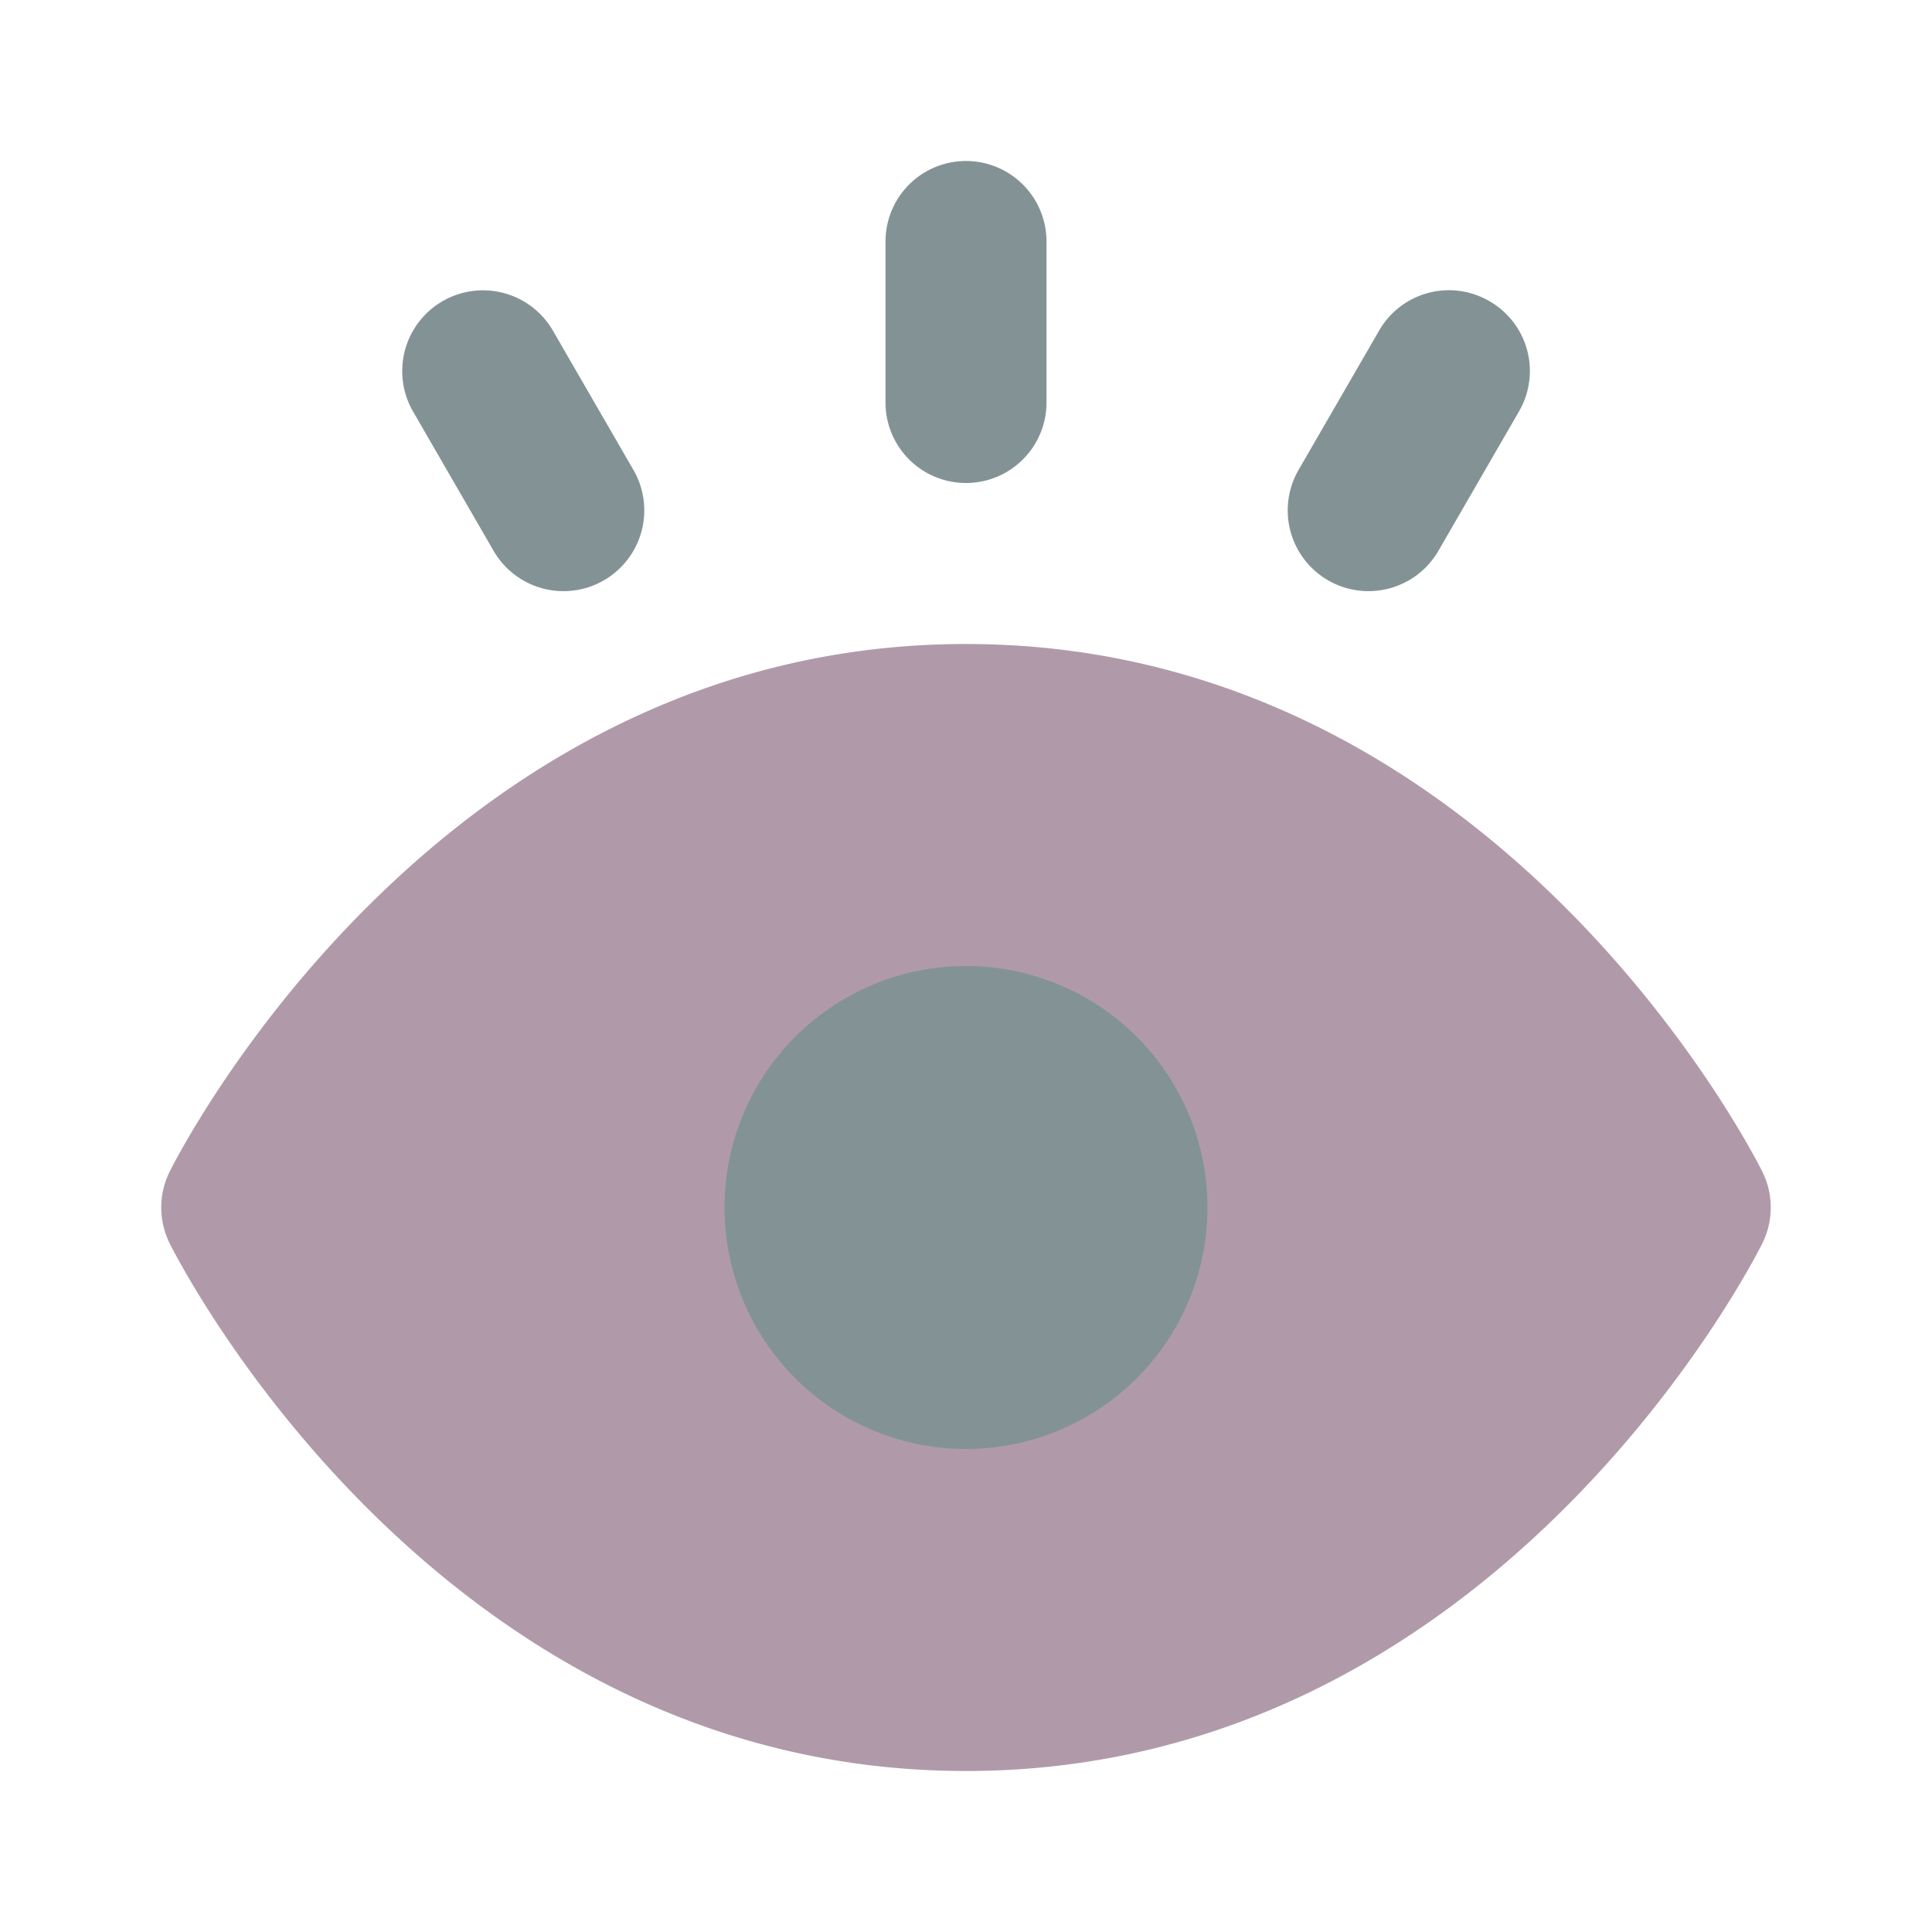
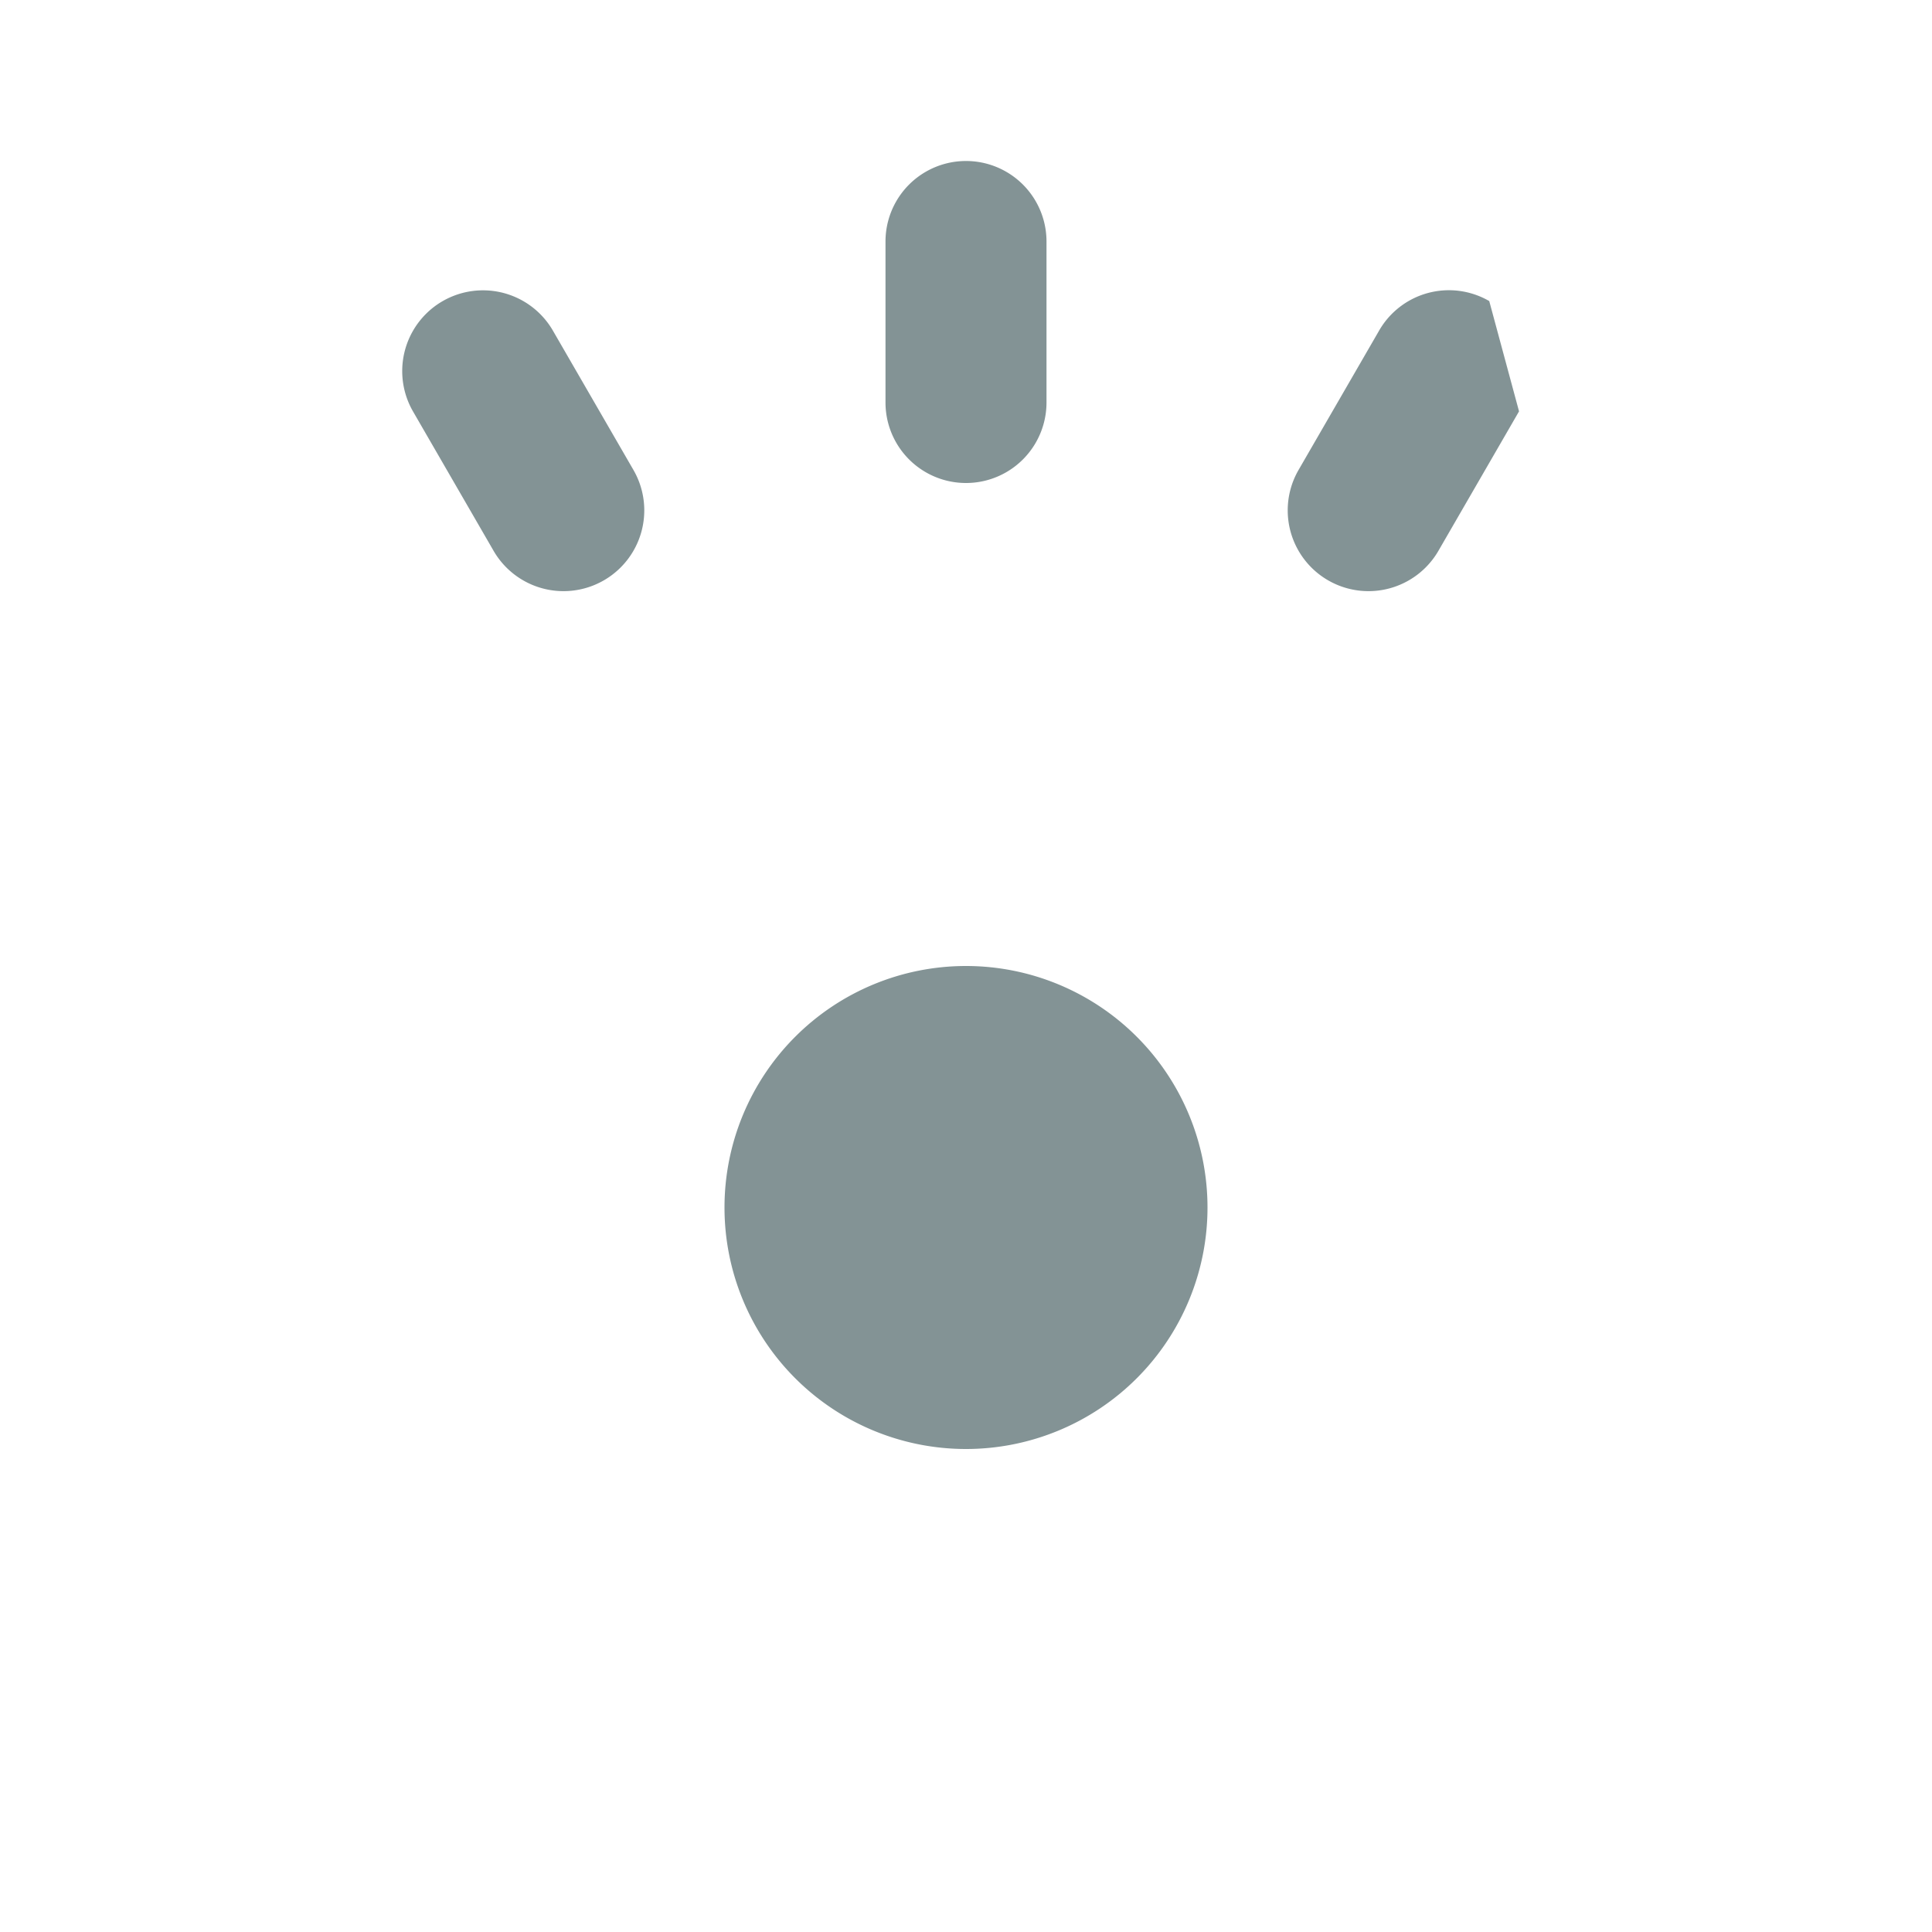
<svg xmlns="http://www.w3.org/2000/svg" fill="#000000" width="800px" height="800px" viewBox="0 0 24 24" id="vision-focus" data-name="Flat Color" class="icon flat-color">
  <g id="SVGRepo_bgCarrier" stroke-width="0" />
  <g id="SVGRepo_tracerCarrier" stroke-linecap="round" stroke-linejoin="round" />
  <g id="SVGRepo_iconCarrier">
-     <path id="primary" d="M21.89,14.55C21.76,14.29,18.54,8,12,8s-9.76,6.29-9.89,6.55a1,1,0,0,0,0,.9C2.24,15.71,5.46,22,12,22s9.76-6.29,9.89-6.55A1,1,0,0,0,21.89,14.55Z" style="fill: #b09aaa;" />
-     <path id="secondary" d="M11,5V3a1,1,0,0,1,2,0V5a1,1,0,0,1-2,0ZM6.87,4.11a1,1,0,0,0-1.74,1l1,1.73a1,1,0,1,0,1.74-1ZM12,12a3,3,0,1,0,3,3A3,3,0,0,0,12,12Zm6.5-8.26a1,1,0,0,0-1.37.37l-1,1.73a1,1,0,0,0,1.74,1l1-1.73A1,1,0,0,0,18.5,3.74Z" style="fill: #839395;" />
+     <path id="secondary" d="M11,5V3a1,1,0,0,1,2,0V5a1,1,0,0,1-2,0ZM6.87,4.11a1,1,0,0,0-1.74,1l1,1.73a1,1,0,1,0,1.74-1ZM12,12a3,3,0,1,0,3,3A3,3,0,0,0,12,12Zm6.5-8.26a1,1,0,0,0-1.37.37l-1,1.73a1,1,0,0,0,1.74,1l1-1.73Z" style="fill: #839395;" />
  </g>
</svg>